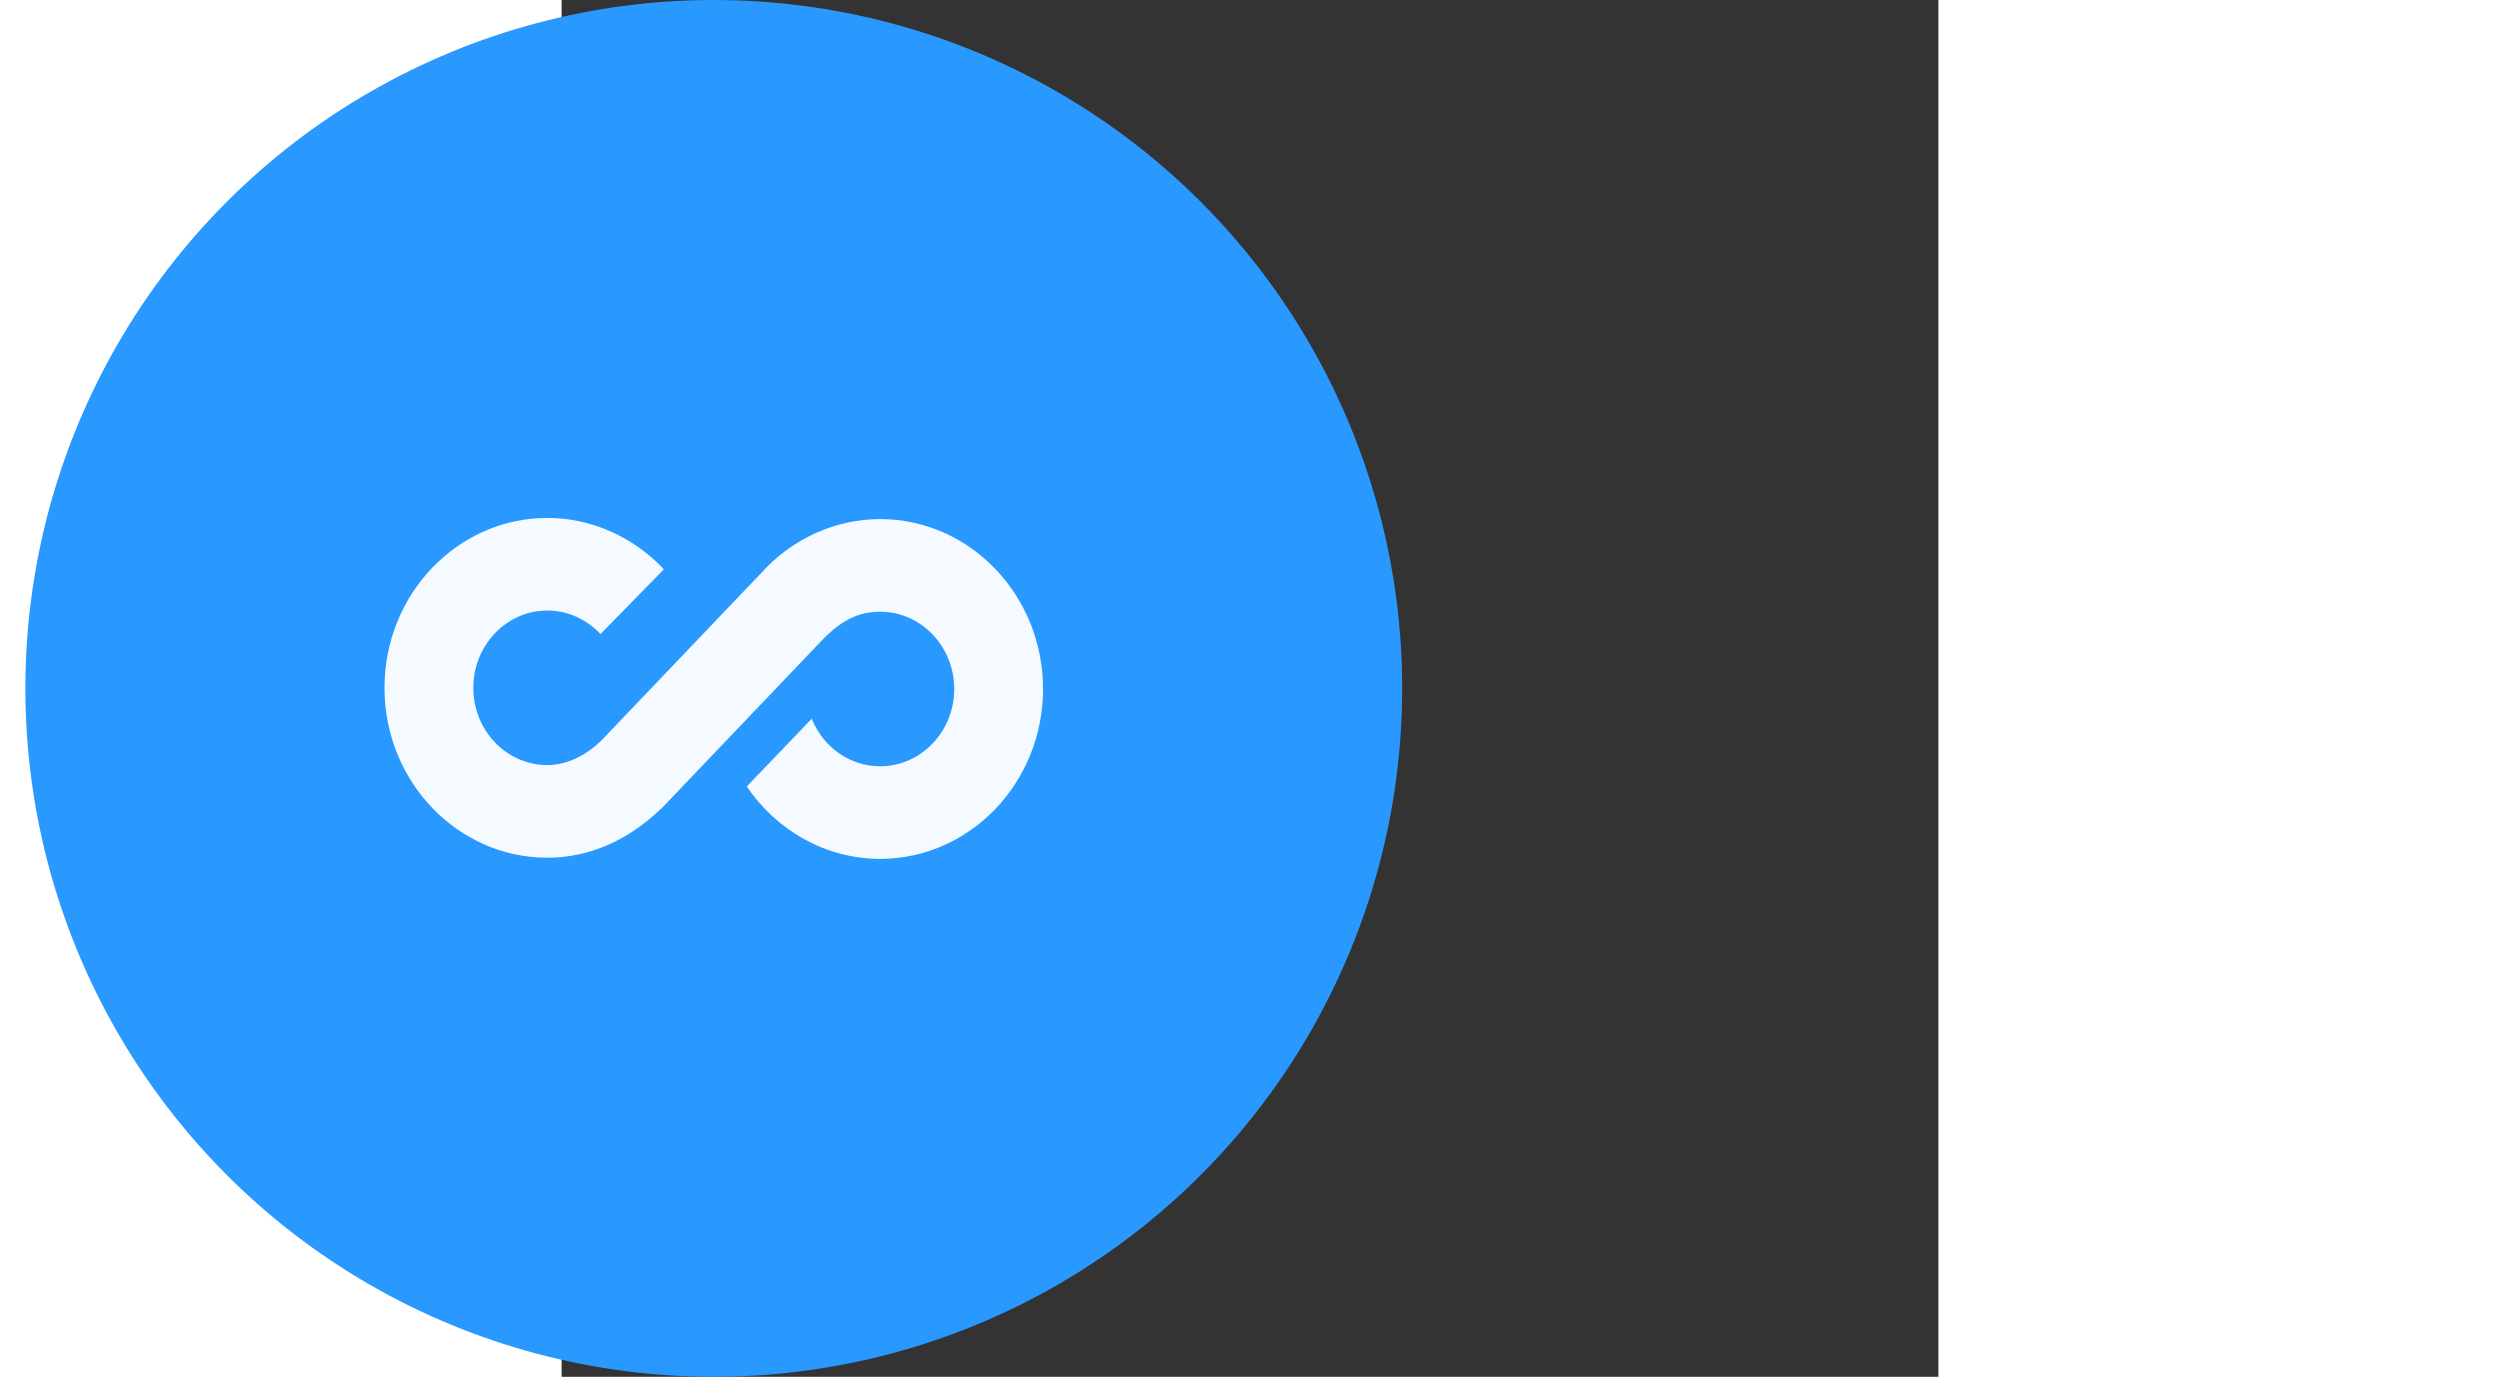
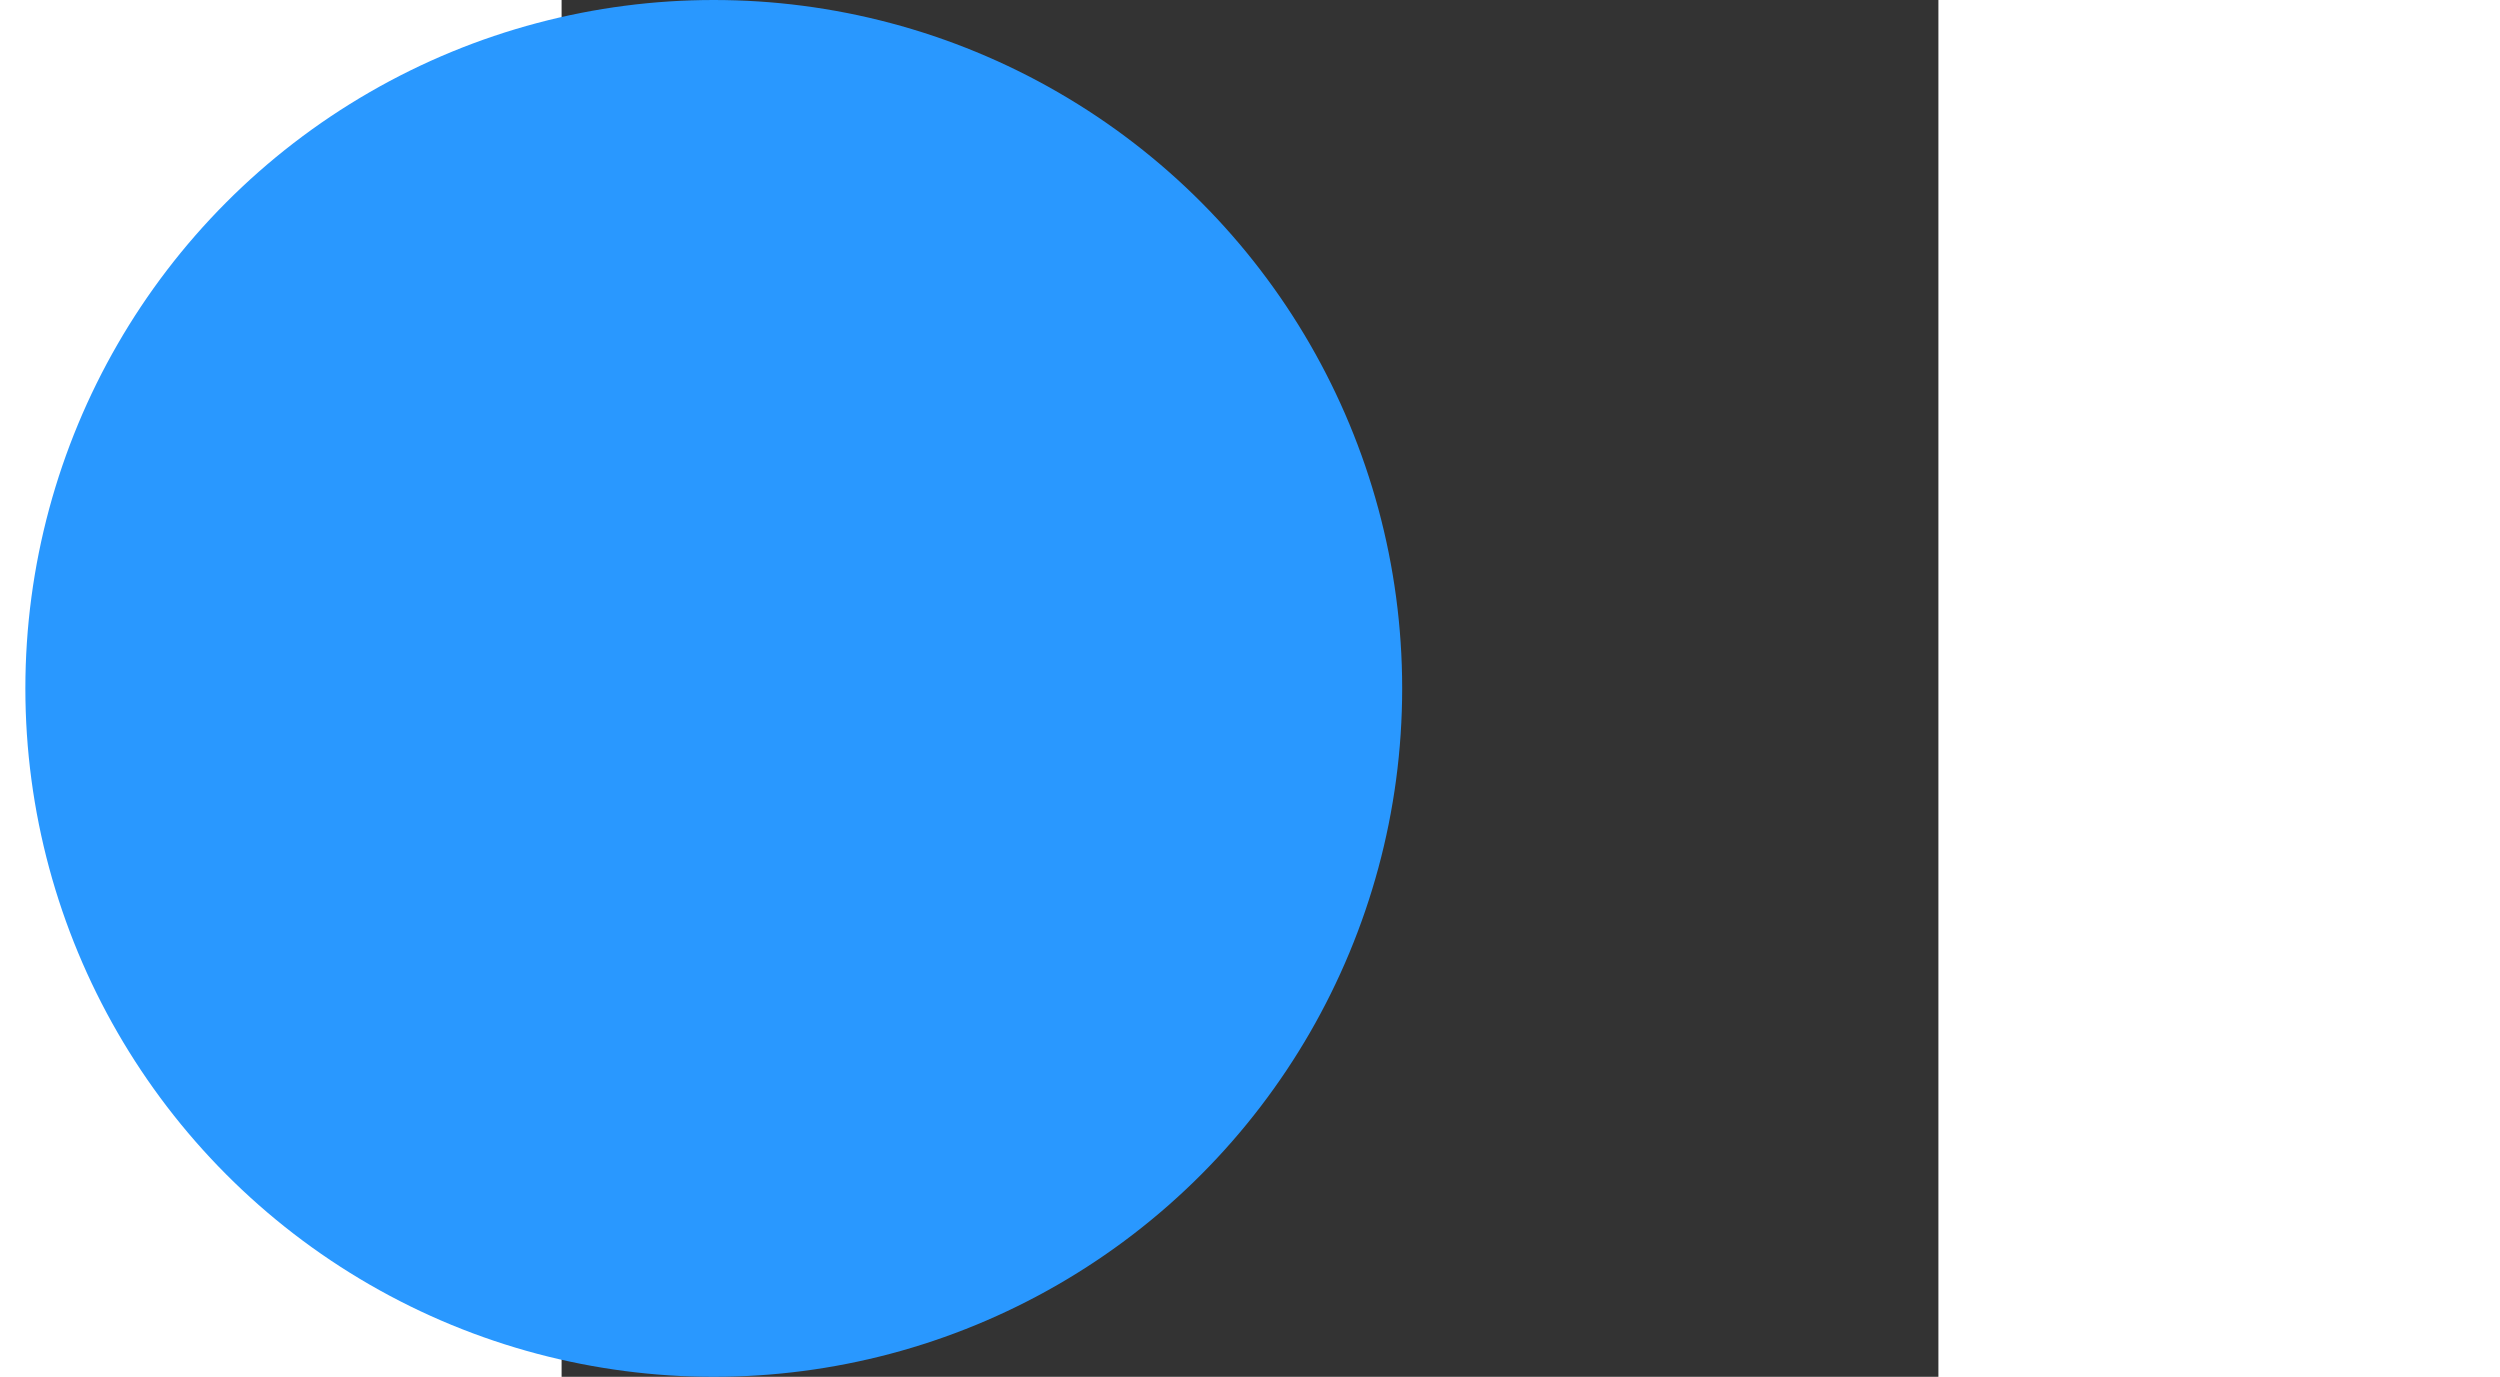
<svg xmlns="http://www.w3.org/2000/svg" width="69" height="38" viewBox="0 0 38 38" fill="none">
  <rect x="0" y="0" width="38" height="38" fill="#333333" stroke="none" />
  <g transform="translate(-30,0)">
    <circle cx="34.2" cy="19" r="19" fill="#2998FF" />
-     <path fill-rule="evenodd" clip-rule="evenodd" d="M38.792 14.327C37.561 14.327 36.37 14.864 35.522 15.802L31.147 20.386C30.699 20.85 30.138 21.117 29.608 21.117C28.48 21.117 27.563 20.16 27.563 18.984C27.563 17.808 28.48 16.851 29.608 16.851C30.165 16.851 30.692 17.092 31.073 17.501L32.823 15.713C31.982 14.816 30.819 14.295 29.608 14.295C27.129 14.295 25.112 16.398 25.112 18.984C25.112 21.57 27.129 23.673 29.608 23.673C30.744 23.673 31.82 23.209 32.737 22.327L32.741 22.331L32.889 22.176C32.914 22.149 32.94 22.122 32.966 22.095L37.268 17.587L37.319 17.538C37.808 17.079 38.249 16.883 38.792 16.883C39.92 16.883 40.837 17.84 40.837 19.016C40.837 20.192 39.92 21.149 38.792 21.149C37.947 21.149 37.214 20.614 36.905 19.836L35.112 21.706C35.945 22.942 37.313 23.705 38.792 23.705C41.271 23.705 43.288 21.602 43.288 19.016C43.288 16.43 41.271 14.327 38.792 14.327Z" fill="#F4FAFF" />
  </g>
</svg>